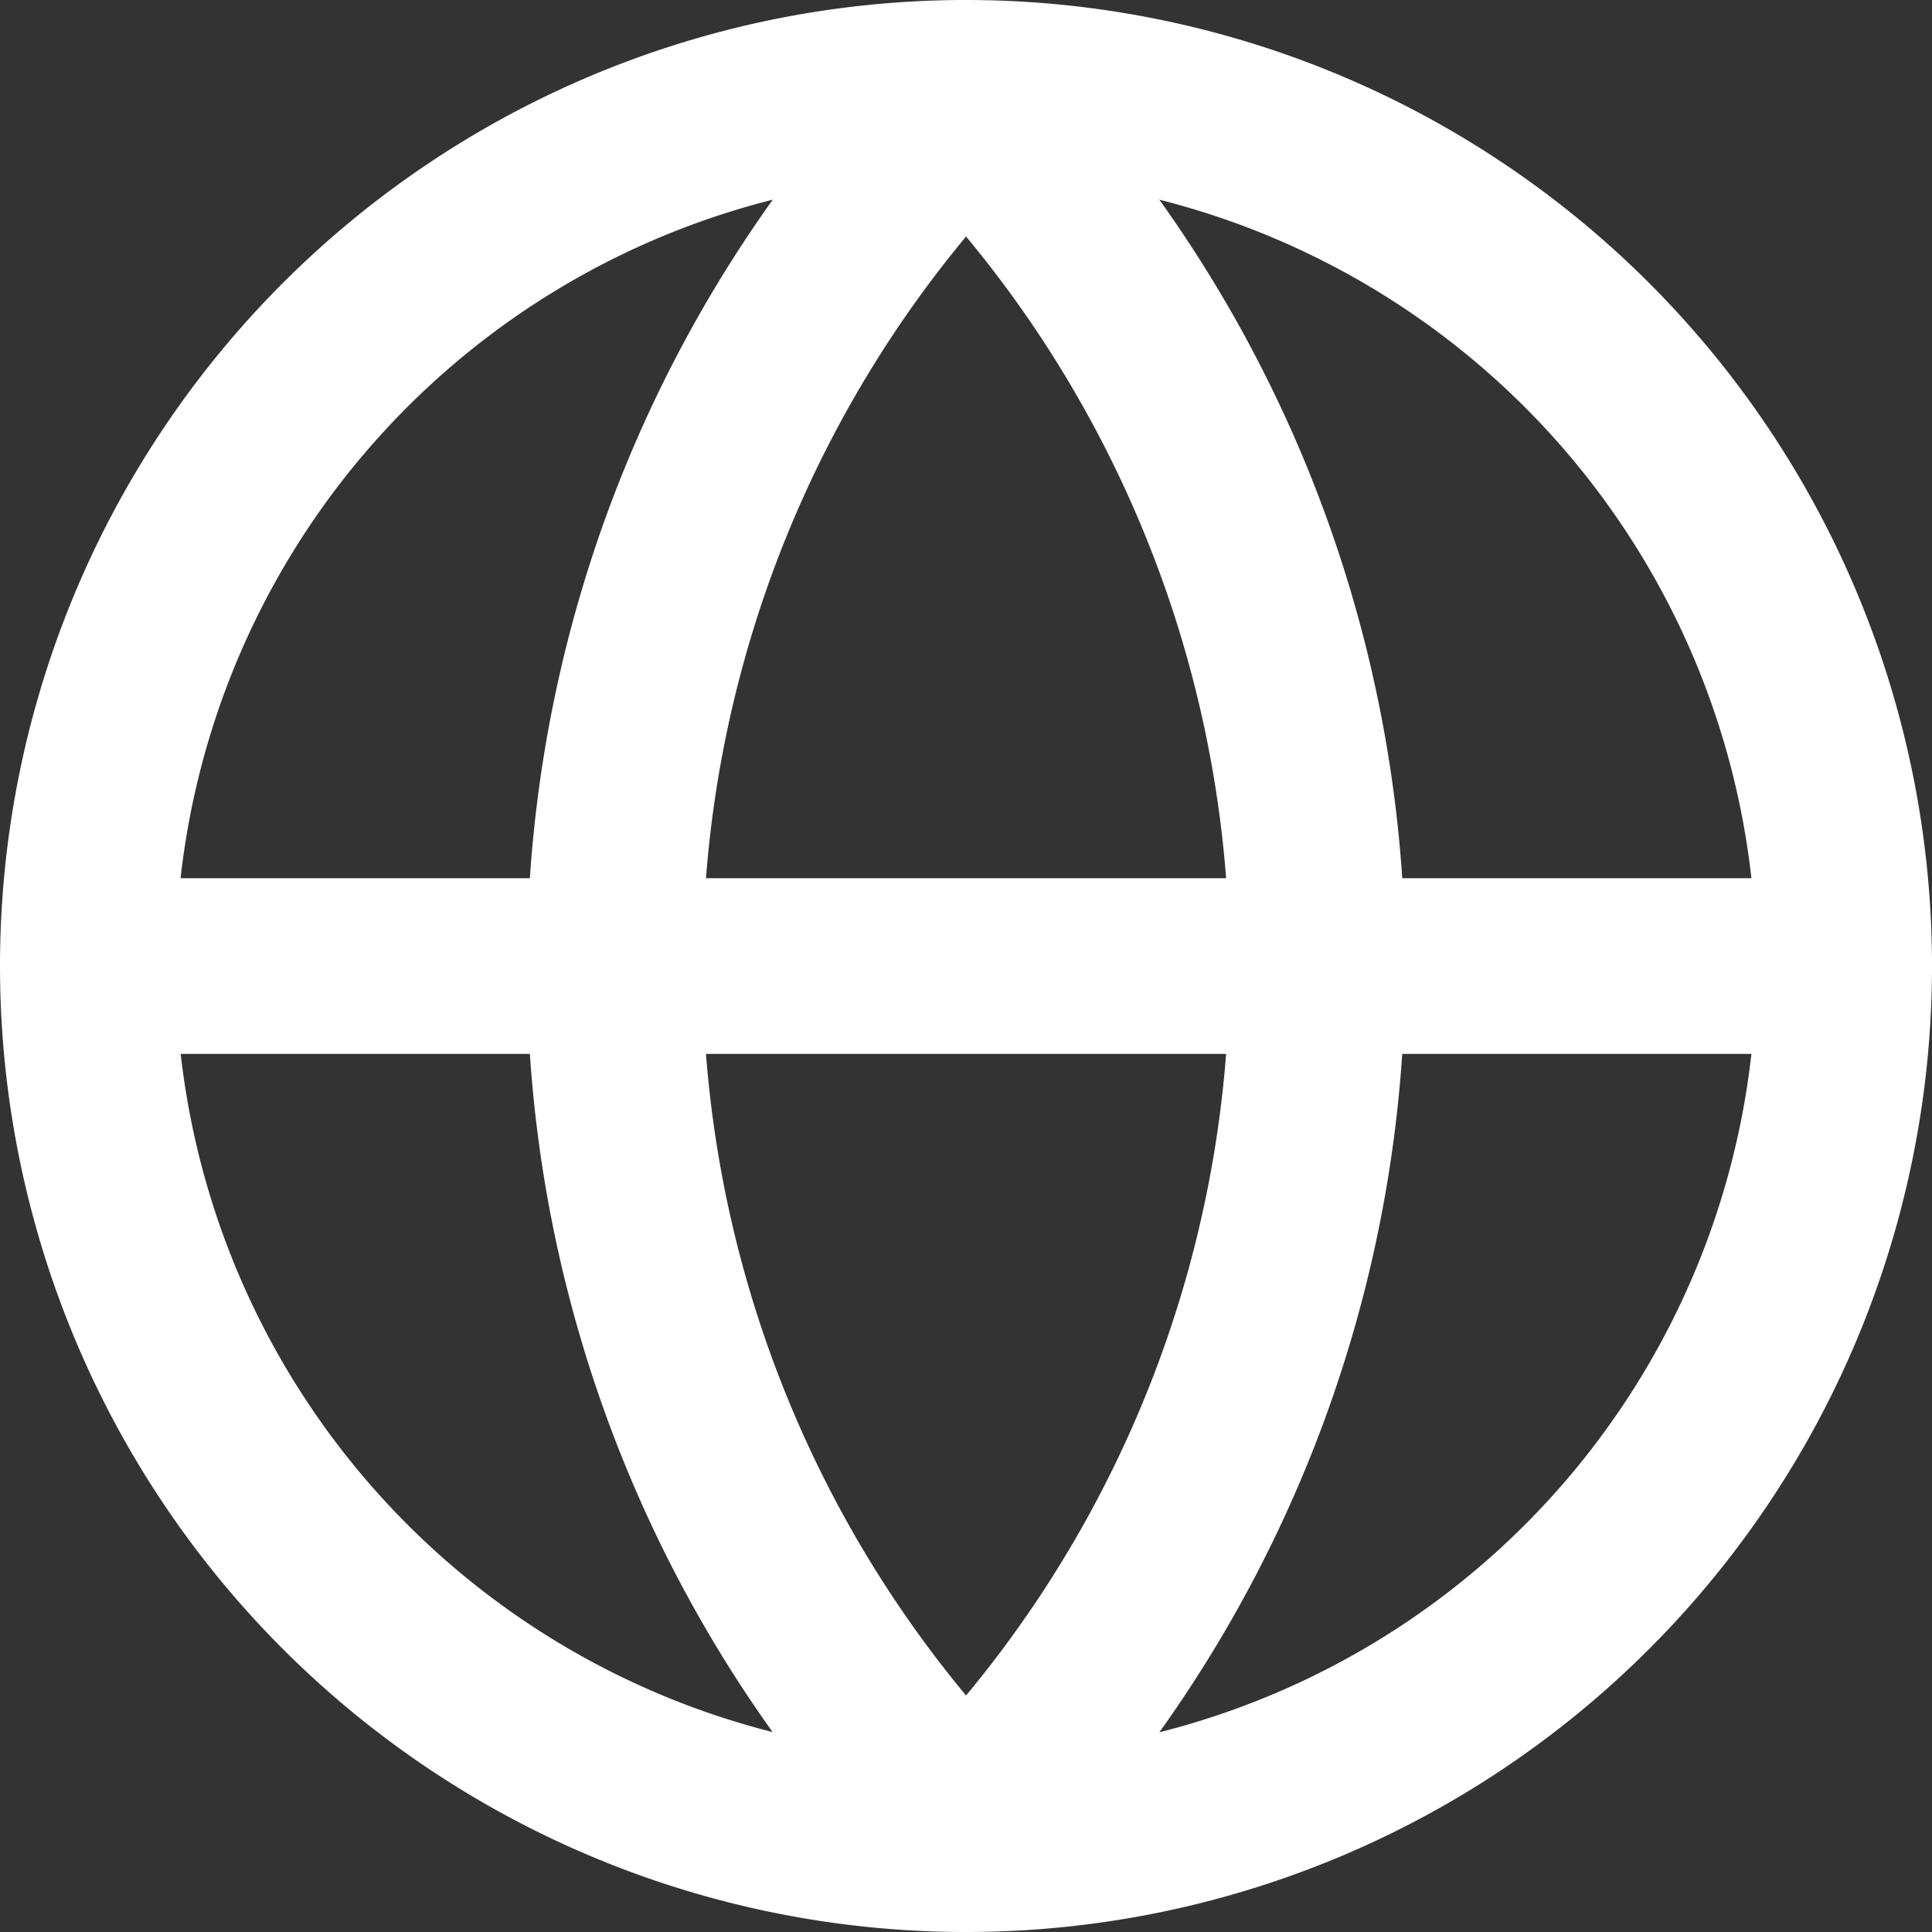
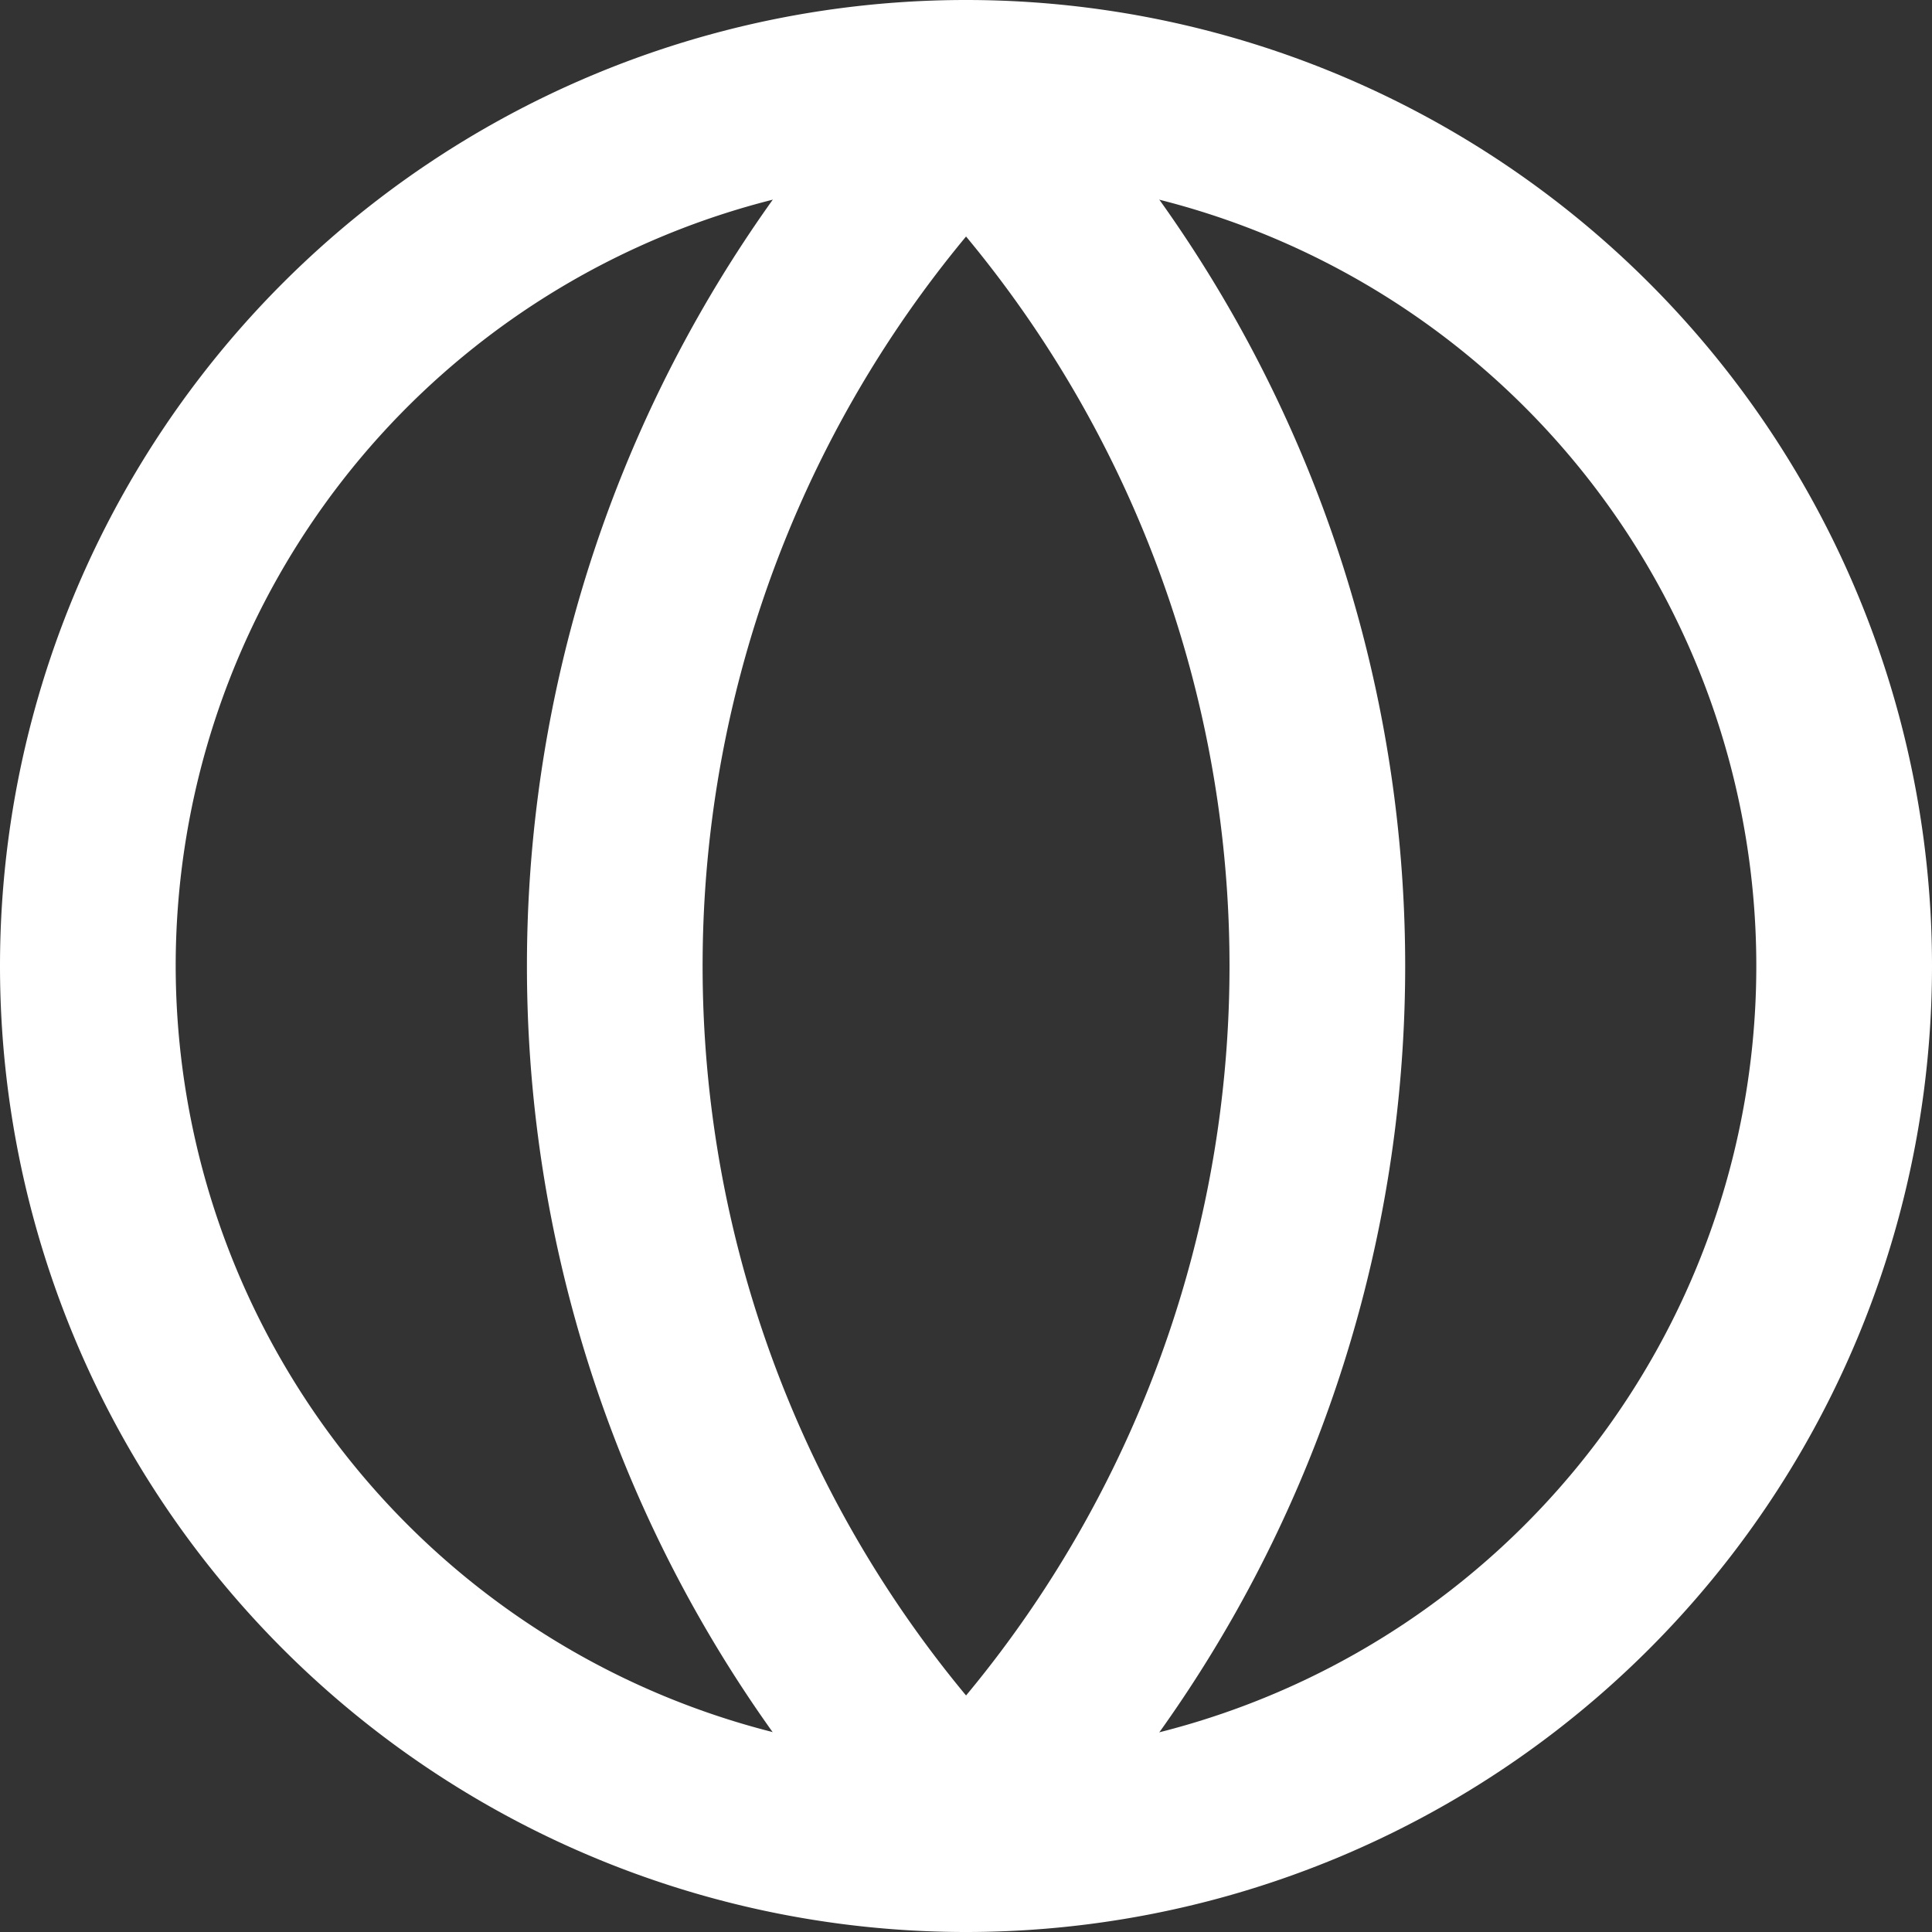
<svg xmlns="http://www.w3.org/2000/svg" width="16" height="16" viewBox="0 0 16 16">
  <rect x="0" y="0" width="16" height="16" fill="#333333" stroke="none" />
  <g id="globe-world-earth" transform="translate(-1 -1)">
    <path id="Elipse_3" data-name="Elipse 3" d="M7-1a8,8,0,0,1,8,8,8,8,0,0,1-8,8A8,8,0,0,1-1,7,8,8,0,0,1,7-1ZM7,13.545A6.545,6.545,0,1,0,.455,7,6.553,6.553,0,0,0,7,13.545Z" transform="translate(2 2)" fill="#fff" />
-     <path id="Caminho_9" data-name="Caminho 9" d="M16.545,12.455H2.727a.727.727,0,0,1,0-1.455H16.545a.727.727,0,0,1,0,1.455Z" transform="translate(-0.273 -2.727)" fill="#fff" />
    <path id="Caminho_10" data-name="Caminho 10" d="M11.727,16.908a.727.727,0,0,1-.519-1.236,9.455,9.455,0,0,0,0-13.234A.727.727,0,0,1,12.247,1.42a10.909,10.909,0,0,1,0,15.27A.725.725,0,0,1,11.727,16.908Z" transform="translate(-2.727 -0.055)" fill="#fff" />
-     <path id="Caminho_11" data-name="Caminho 11" d="M10.636,16.908a.725.725,0,0,1-.519-.218,10.909,10.909,0,0,1,0-15.27.727.727,0,0,1,1.039,1.018,9.455,9.455,0,0,0,0,13.234.727.727,0,0,1-.519,1.236Z" transform="translate(-1.636 -0.055)" fill="#fff" />
+     <path id="Caminho_11" data-name="Caminho 11" d="M10.636,16.908a.725.725,0,0,1-.519-.218,10.909,10.909,0,0,1,0-15.27.727.727,0,0,1,1.039,1.018,9.455,9.455,0,0,0,0,13.234.727.727,0,0,1-.519,1.236" transform="translate(-1.636 -0.055)" fill="#fff" />
  </g>
</svg>